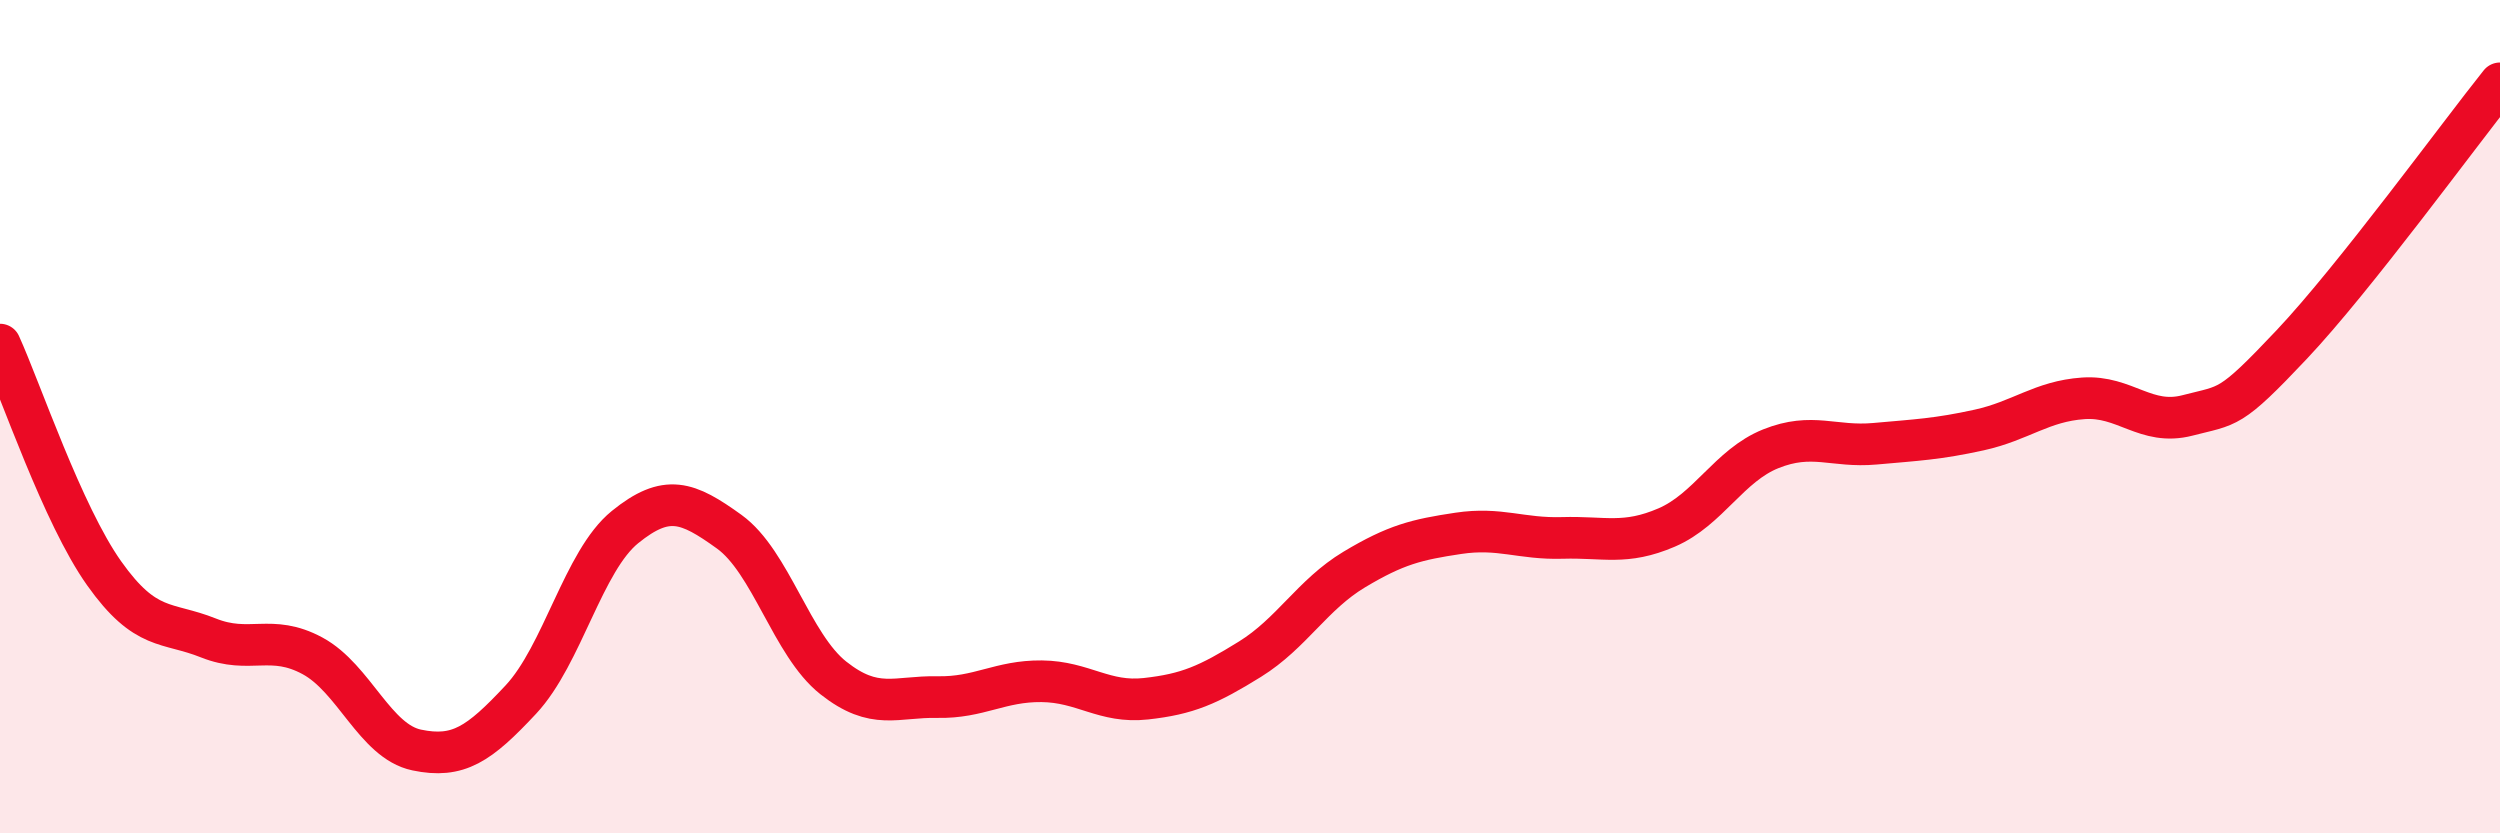
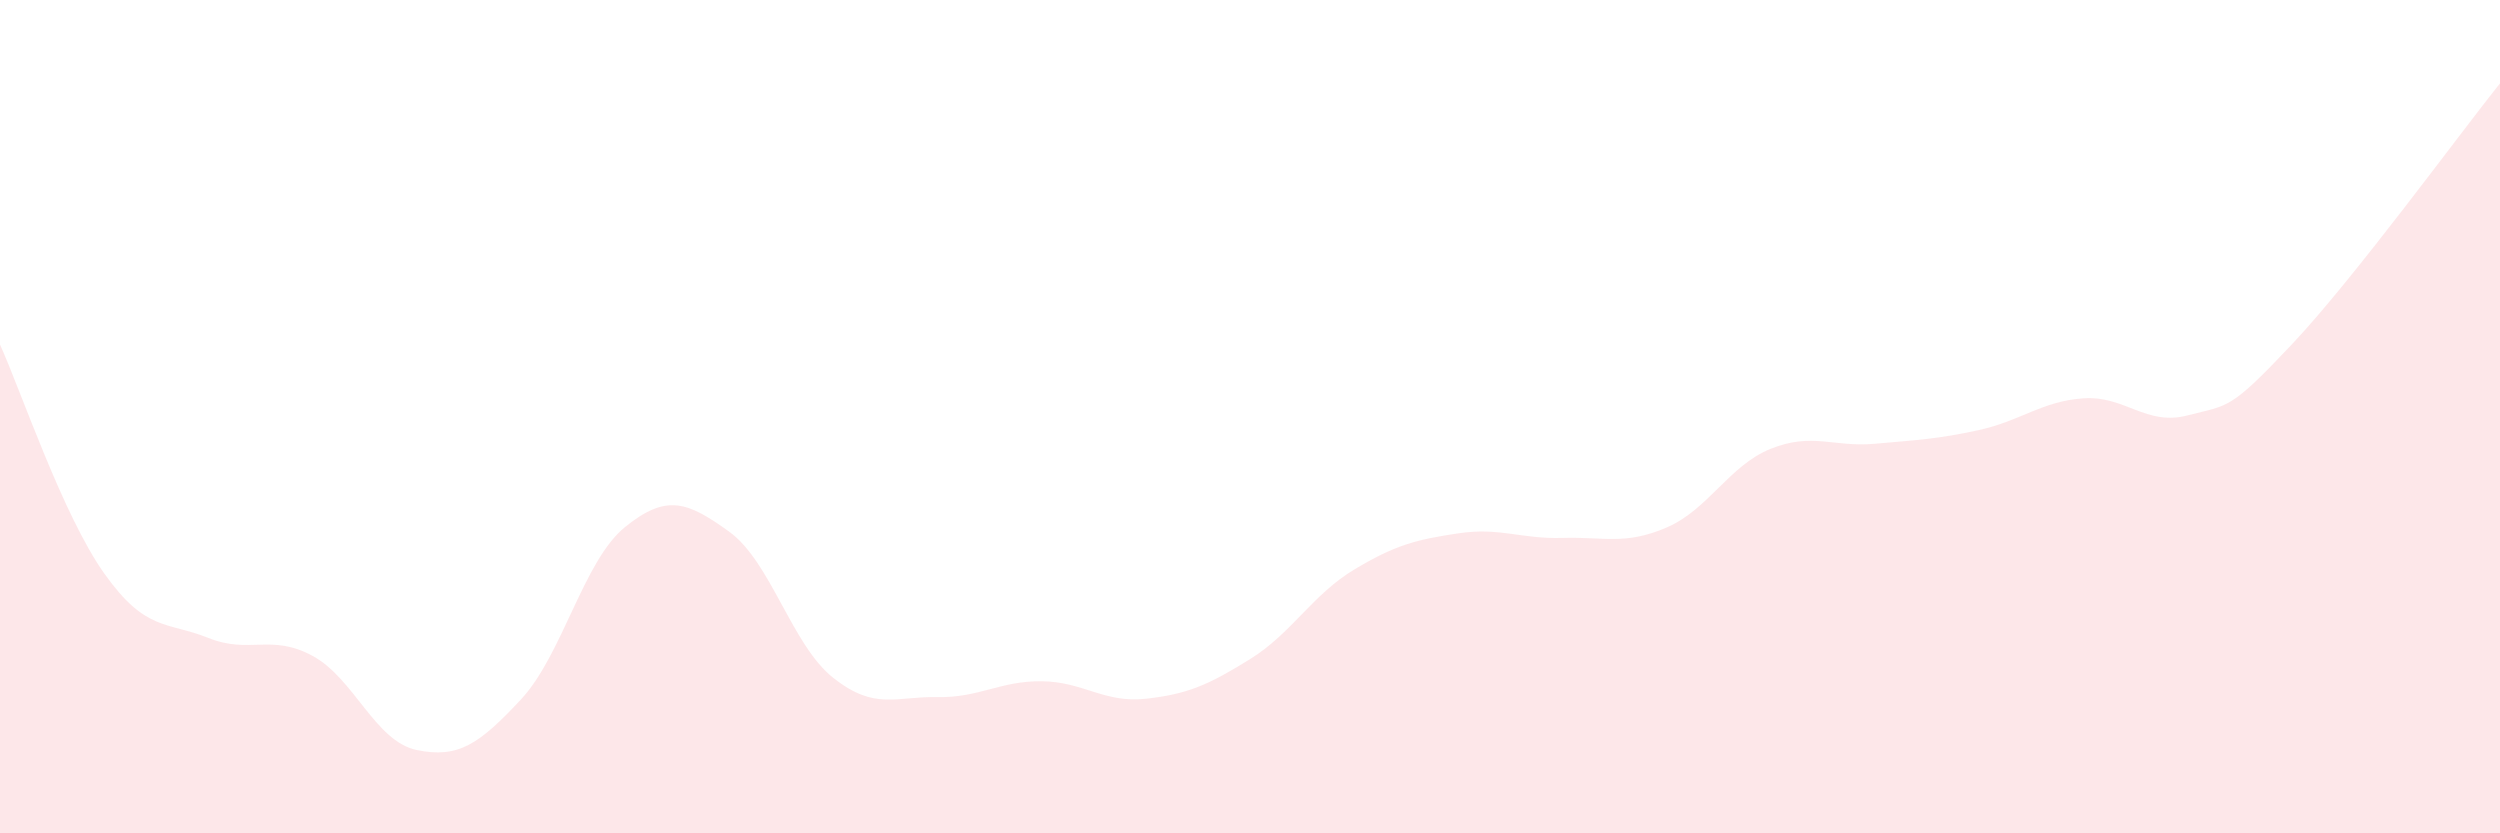
<svg xmlns="http://www.w3.org/2000/svg" width="60" height="20" viewBox="0 0 60 20">
  <path d="M 0,8.27 C 0.5,9.37 1.5,12.35 2.5,13.76 C 3.5,15.17 4,14.91 5,15.31 C 6,15.71 6.5,15.2 7.5,15.74 C 8.5,16.28 9,17.79 10,18 C 11,18.21 11.5,17.86 12.5,16.79 C 13.5,15.72 14,13.46 15,12.65 C 16,11.84 16.5,12.04 17.5,12.76 C 18.5,13.48 19,15.48 20,16.27 C 21,17.06 21.5,16.71 22.5,16.73 C 23.5,16.75 24,16.34 25,16.35 C 26,16.36 26.5,16.88 27.5,16.77 C 28.5,16.66 29,16.44 30,15.82 C 31,15.2 31.5,14.27 32.5,13.67 C 33.5,13.07 34,12.95 35,12.8 C 36,12.65 36.5,12.94 37.5,12.91 C 38.5,12.88 39,13.09 40,12.66 C 41,12.23 41.5,11.17 42.5,10.77 C 43.5,10.37 44,10.74 45,10.65 C 46,10.56 46.5,10.54 47.5,10.32 C 48.5,10.1 49,9.63 50,9.56 C 51,9.49 51.5,10.23 52.5,9.97 C 53.5,9.71 53.5,9.86 55,8.27 C 56.5,6.68 59,3.25 60,2L60 20L0 20Z" fill="#EB0A25" opacity="0.1" stroke-linecap="round" stroke-linejoin="round" />
-   <path d="M 0,8.27 C 0.5,9.37 1.5,12.35 2.5,13.76 C 3.5,15.17 4,14.91 5,15.31 C 6,15.71 6.5,15.2 7.5,15.74 C 8.5,16.28 9,17.79 10,18 C 11,18.21 11.5,17.86 12.5,16.79 C 13.5,15.72 14,13.46 15,12.65 C 16,11.84 16.5,12.04 17.5,12.76 C 18.5,13.48 19,15.48 20,16.27 C 21,17.06 21.5,16.71 22.5,16.73 C 23.5,16.75 24,16.34 25,16.35 C 26,16.36 26.5,16.88 27.5,16.77 C 28.5,16.66 29,16.44 30,15.82 C 31,15.2 31.5,14.27 32.5,13.67 C 33.5,13.07 34,12.95 35,12.8 C 36,12.65 36.5,12.94 37.5,12.91 C 38.5,12.88 39,13.09 40,12.66 C 41,12.23 41.5,11.17 42.5,10.77 C 43.5,10.37 44,10.74 45,10.65 C 46,10.56 46.5,10.54 47.5,10.32 C 48.5,10.1 49,9.63 50,9.56 C 51,9.49 51.5,10.23 52.5,9.97 C 53.5,9.71 53.5,9.86 55,8.27 C 56.5,6.68 59,3.25 60,2" stroke="#EB0A25" stroke-width="1" fill="none" stroke-linecap="round" stroke-linejoin="round" />
</svg>